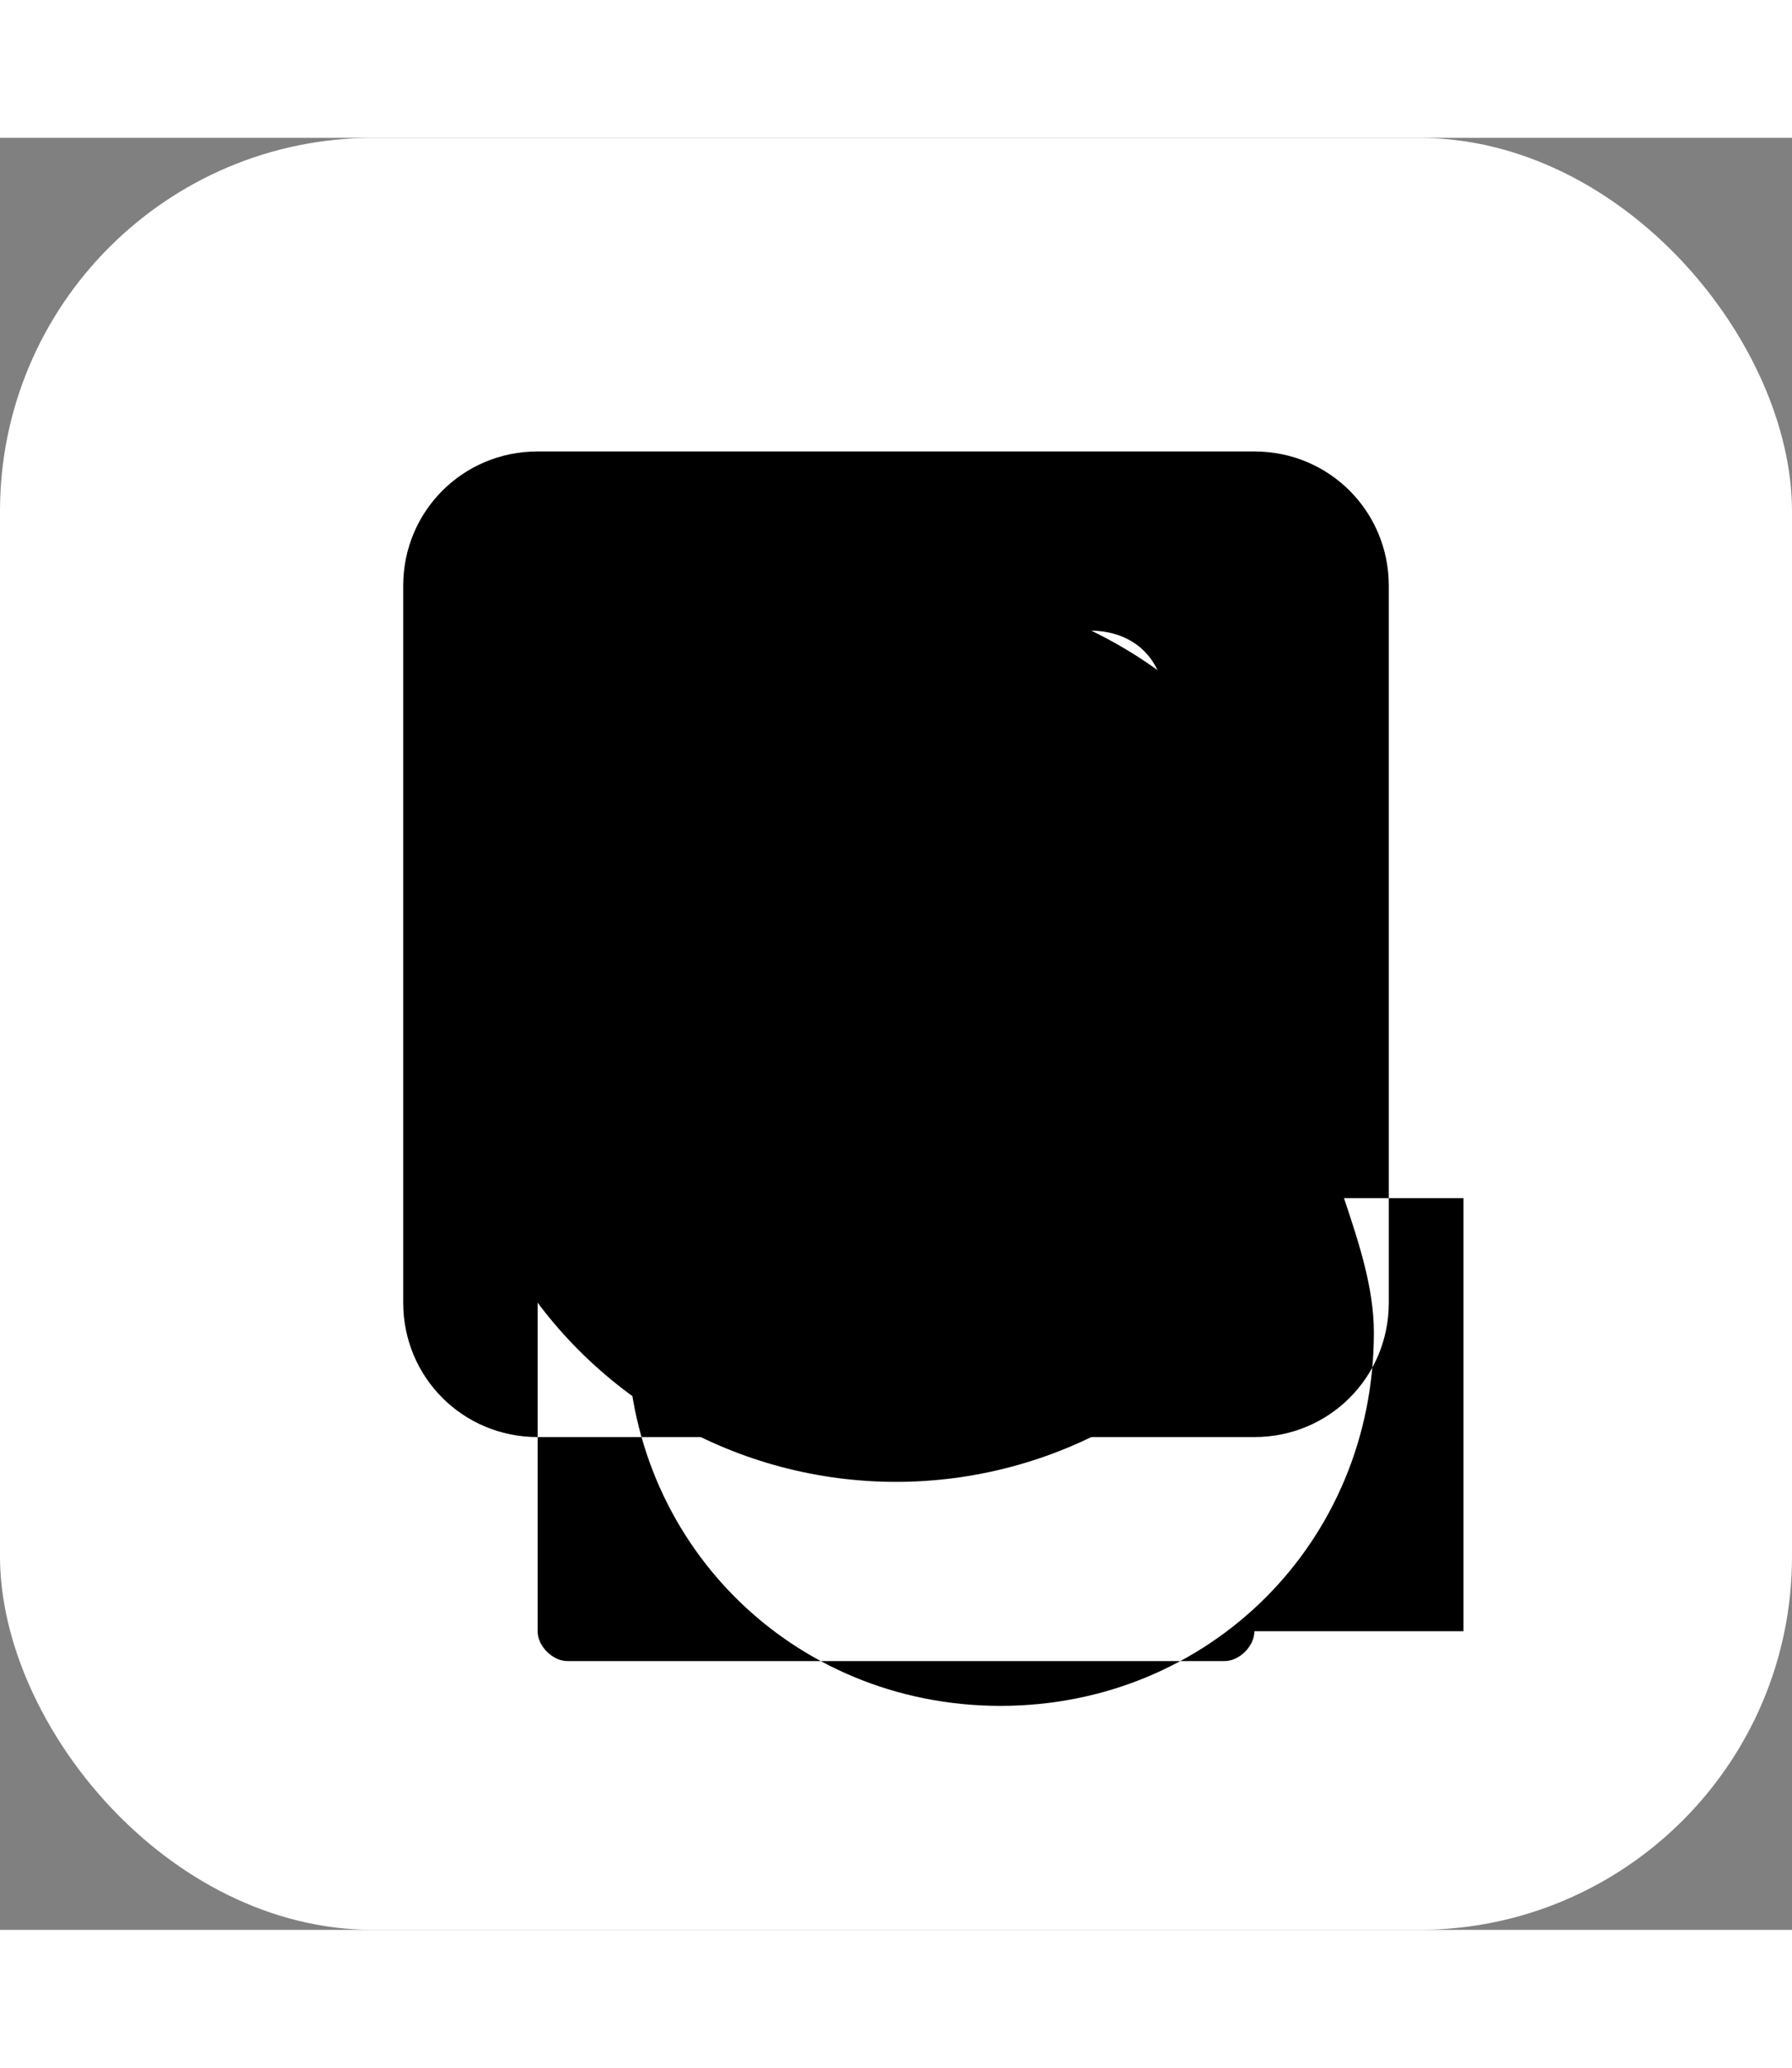
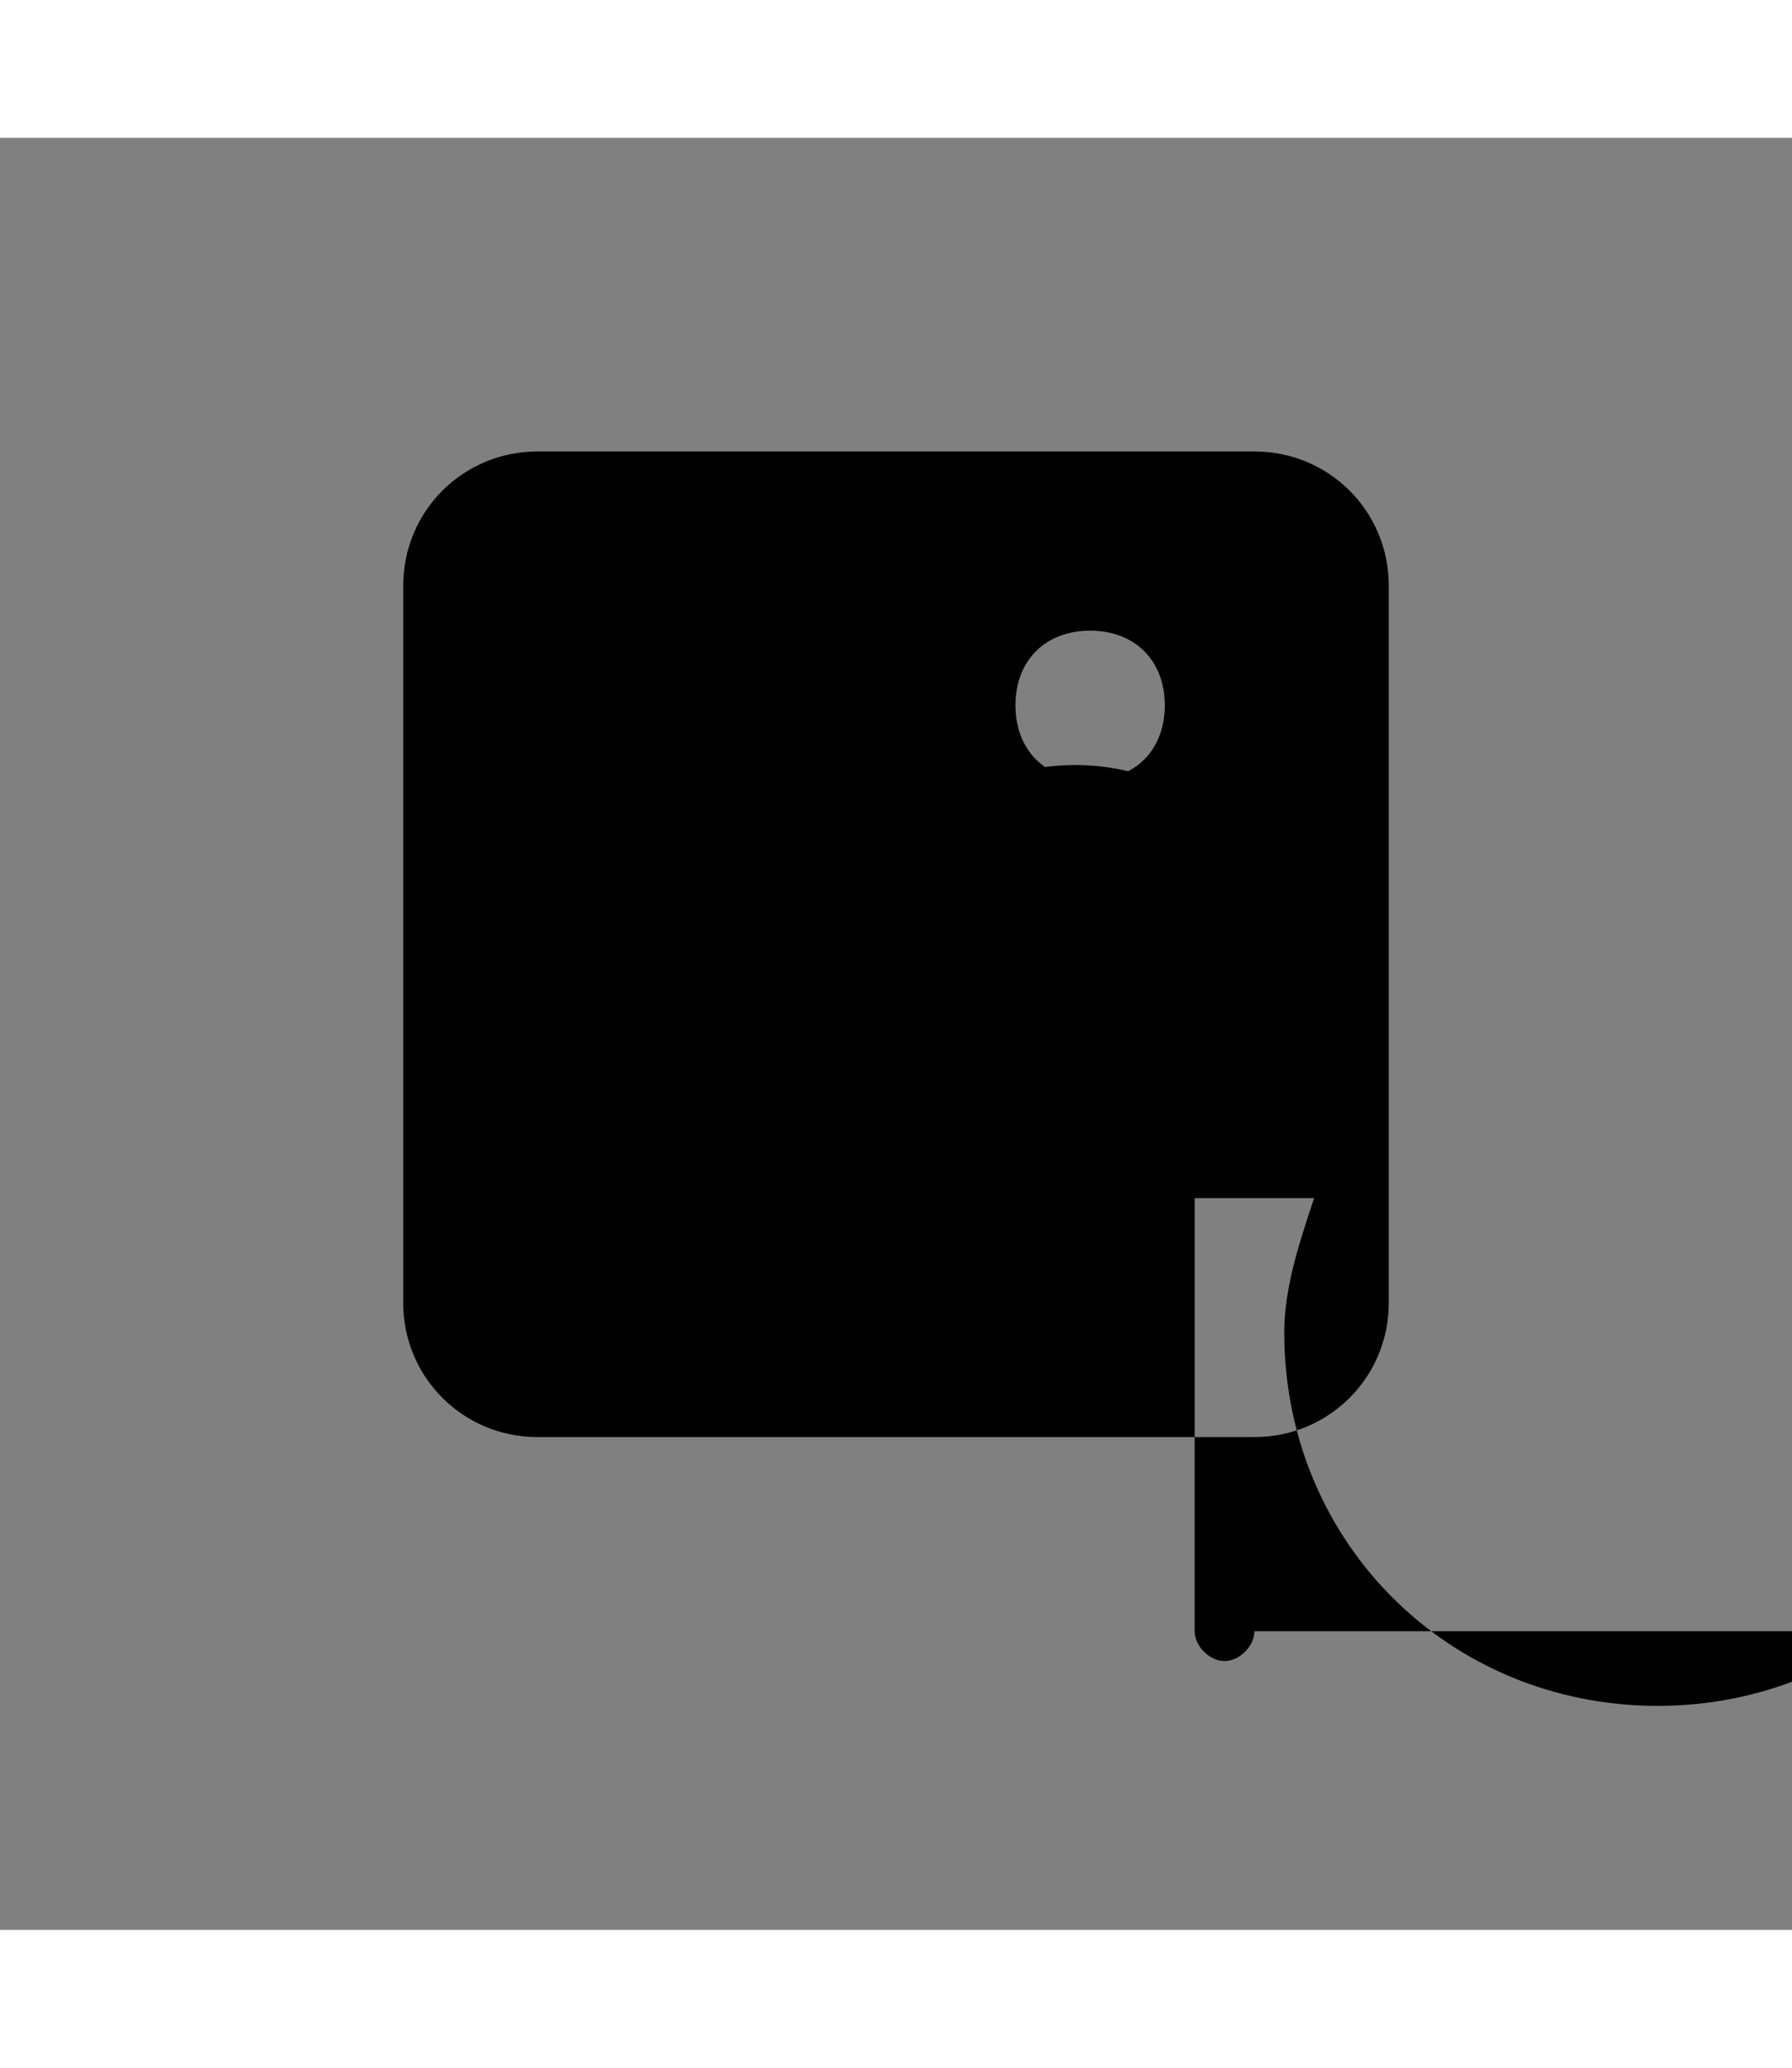
<svg xmlns="http://www.w3.org/2000/svg" width="26" height="30" viewBox="0 0 24 24">
  <rect x="0" y="0" width="24" height="24" fill="#808080" stroke="none" />
-   <rect fill="#fff" width="24" height="24" rx="5" ry="5" />
-   <circle fill="#000" cx="12" cy="12" r="6" />
-   <circle fill="#fff" cx="12" cy="12" r="3" />
-   <path fill="#000" d="M16.8 4.2H7.2c-1 0-1.8.8-1.8 1.8v9.6c0 1 .8 1.8 1.8 1.8h9.6c1 0 1.8-.8 1.8-1.8V6c0-1-.8-1.8-1.8-1.8zm-2.2 2.4c.6 0 1 .4 1 1s-.4 1-1 1-1-.4-1-1 .4-1 1-1zm-3 4.6c0 1.5 1.2 2.8 2.8 2.8s2.8-1.2 2.8-2.8-1.2-2.8-2.8-2.8-2.8 1.2-2.8 2.8zm5.2 8.8c0 .2-.2.4-.4.4H7.6c-.2 0-.4-.2-.4-.4v-5.8h1.6c-.2.6-.4 1.2-.4 1.8 0 2.8 2.2 5 5 5s5-2.2 5-5c0-.6-.2-1.2-.4-1.8h1.6v5.8z" />
+   <path fill="#000" d="M16.8 4.2H7.2c-1 0-1.8.8-1.8 1.8v9.6c0 1 .8 1.8 1.8 1.8h9.6c1 0 1.8-.8 1.8-1.8V6c0-1-.8-1.8-1.8-1.8zm-2.2 2.4c.6 0 1 .4 1 1s-.4 1-1 1-1-.4-1-1 .4-1 1-1zm-3 4.6c0 1.5 1.2 2.8 2.8 2.8s2.8-1.2 2.8-2.8-1.2-2.8-2.8-2.8-2.8 1.2-2.8 2.8zm5.2 8.8c0 .2-.2.4-.4.4c-.2 0-.4-.2-.4-.4v-5.8h1.6c-.2.6-.4 1.2-.4 1.8 0 2.8 2.2 5 5 5s5-2.2 5-5c0-.6-.2-1.2-.4-1.8h1.6v5.8z" />
</svg>